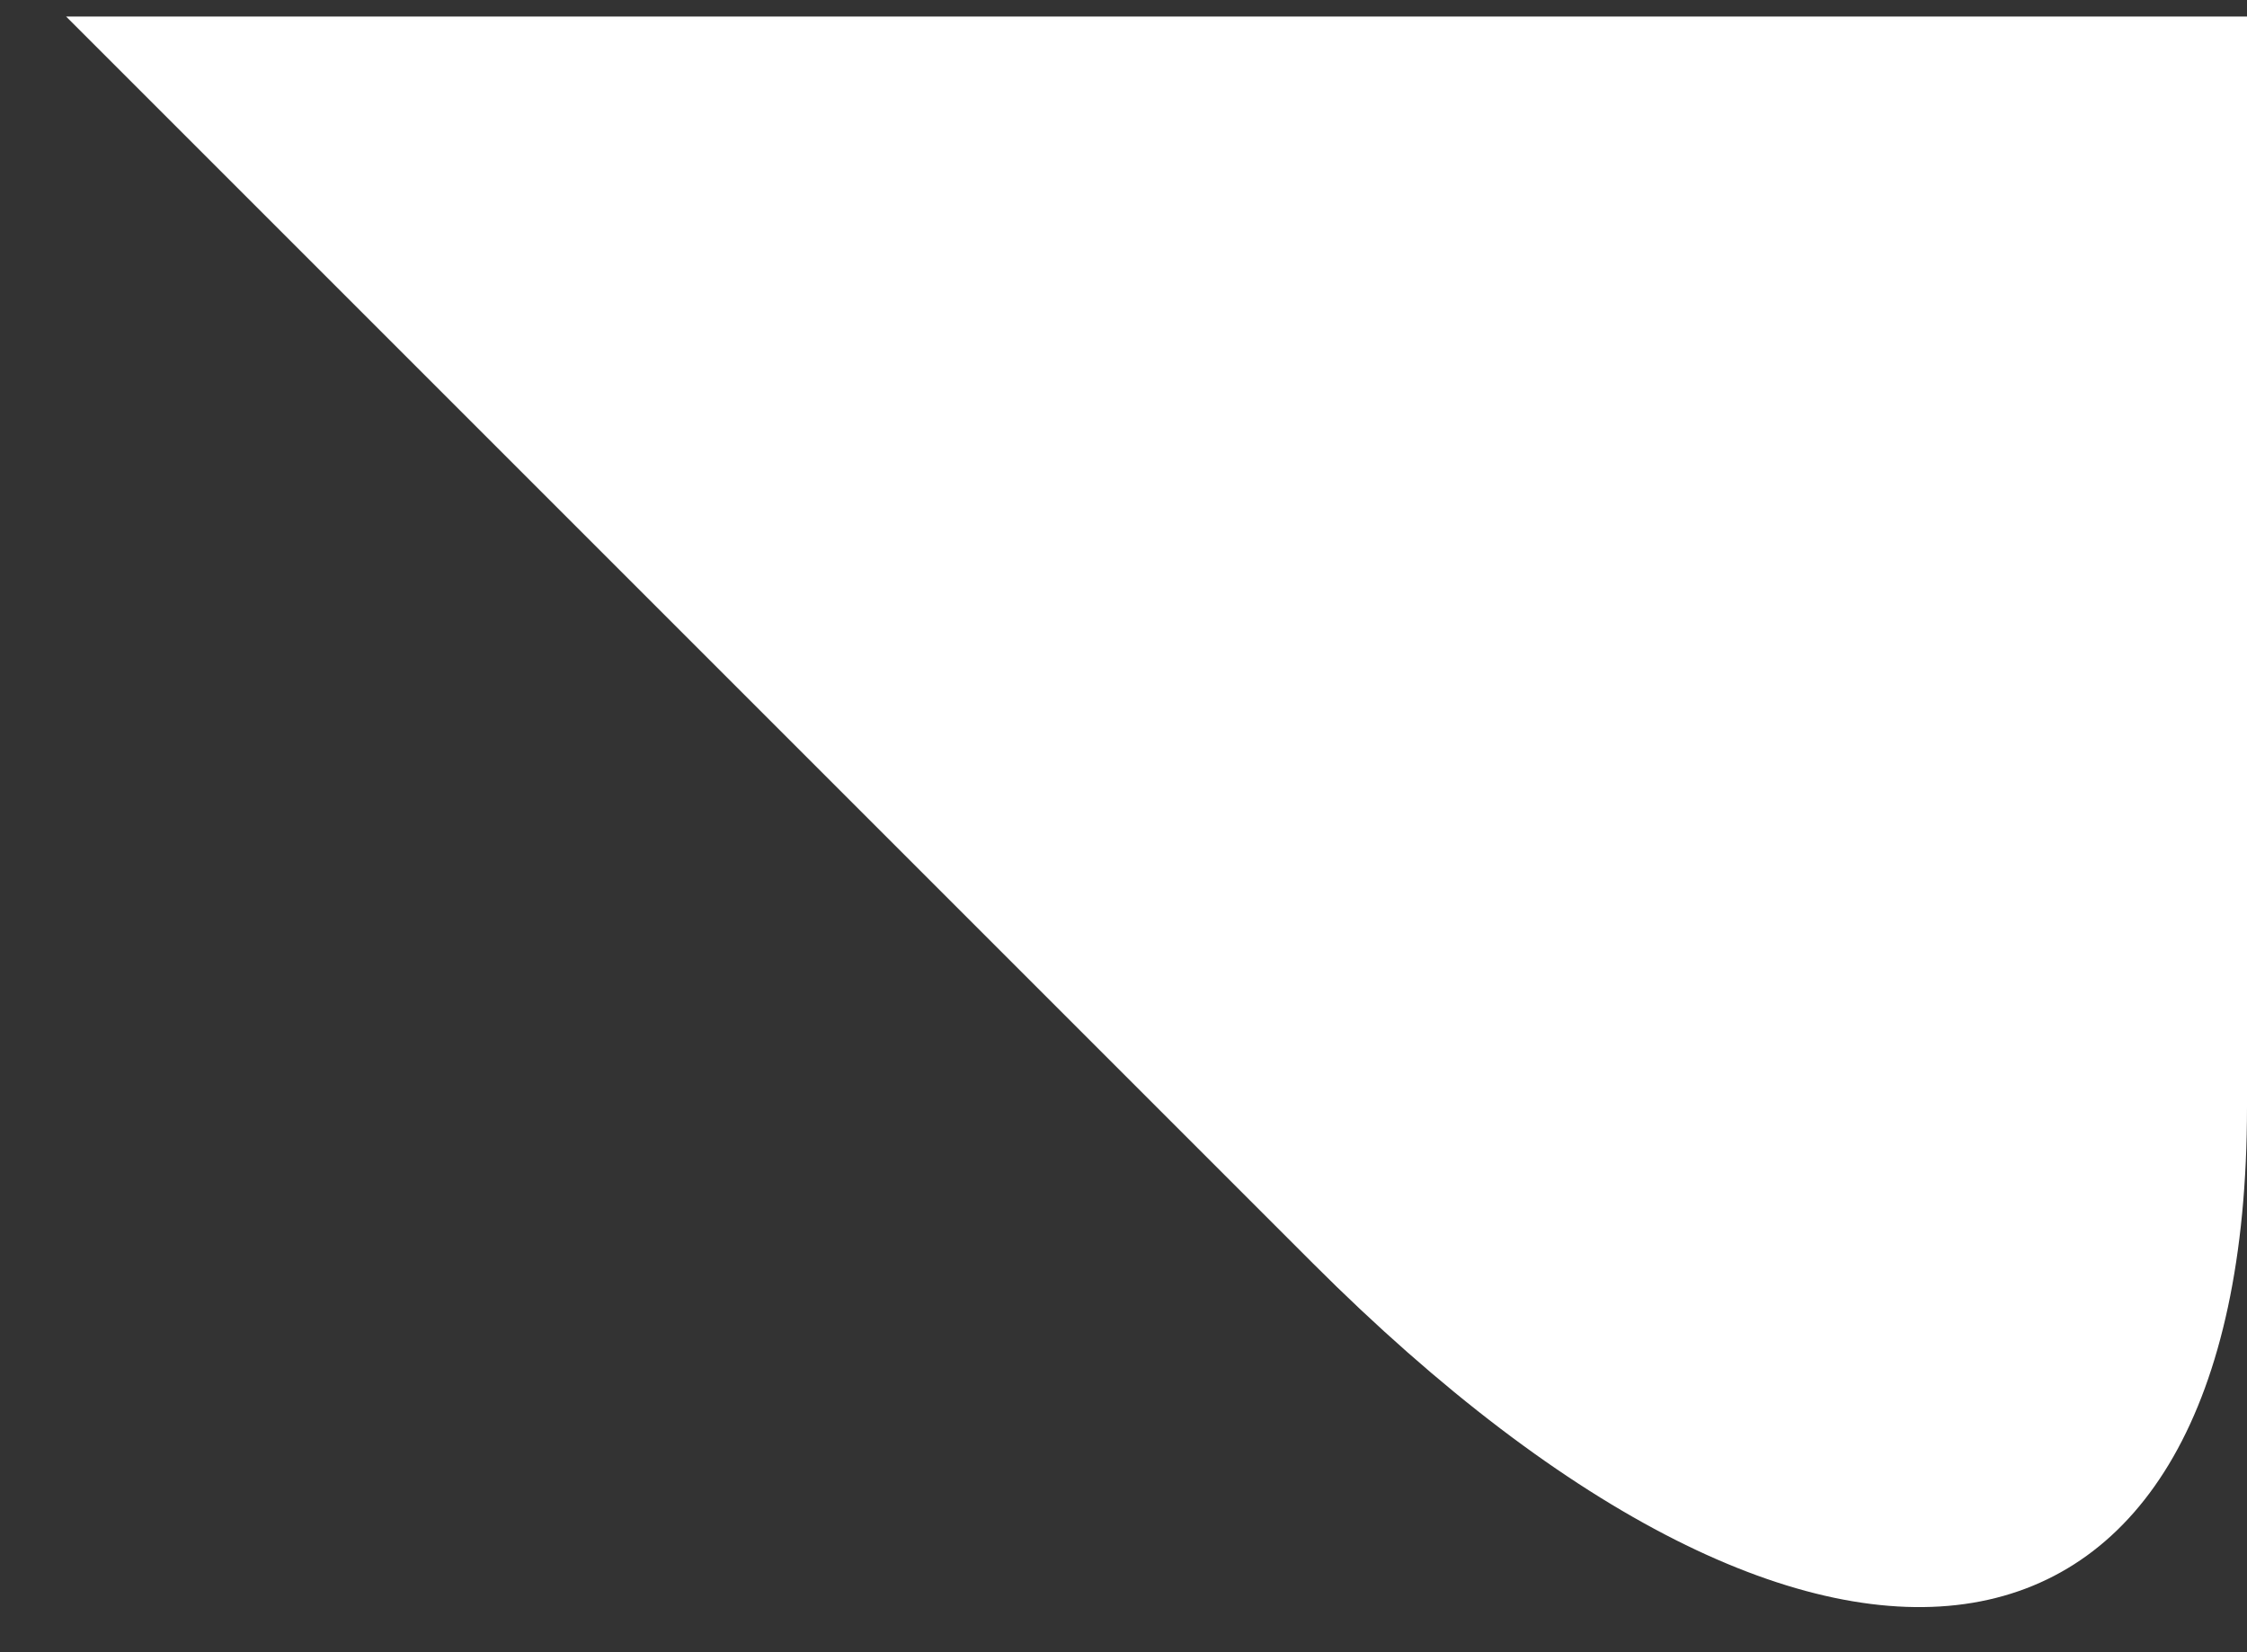
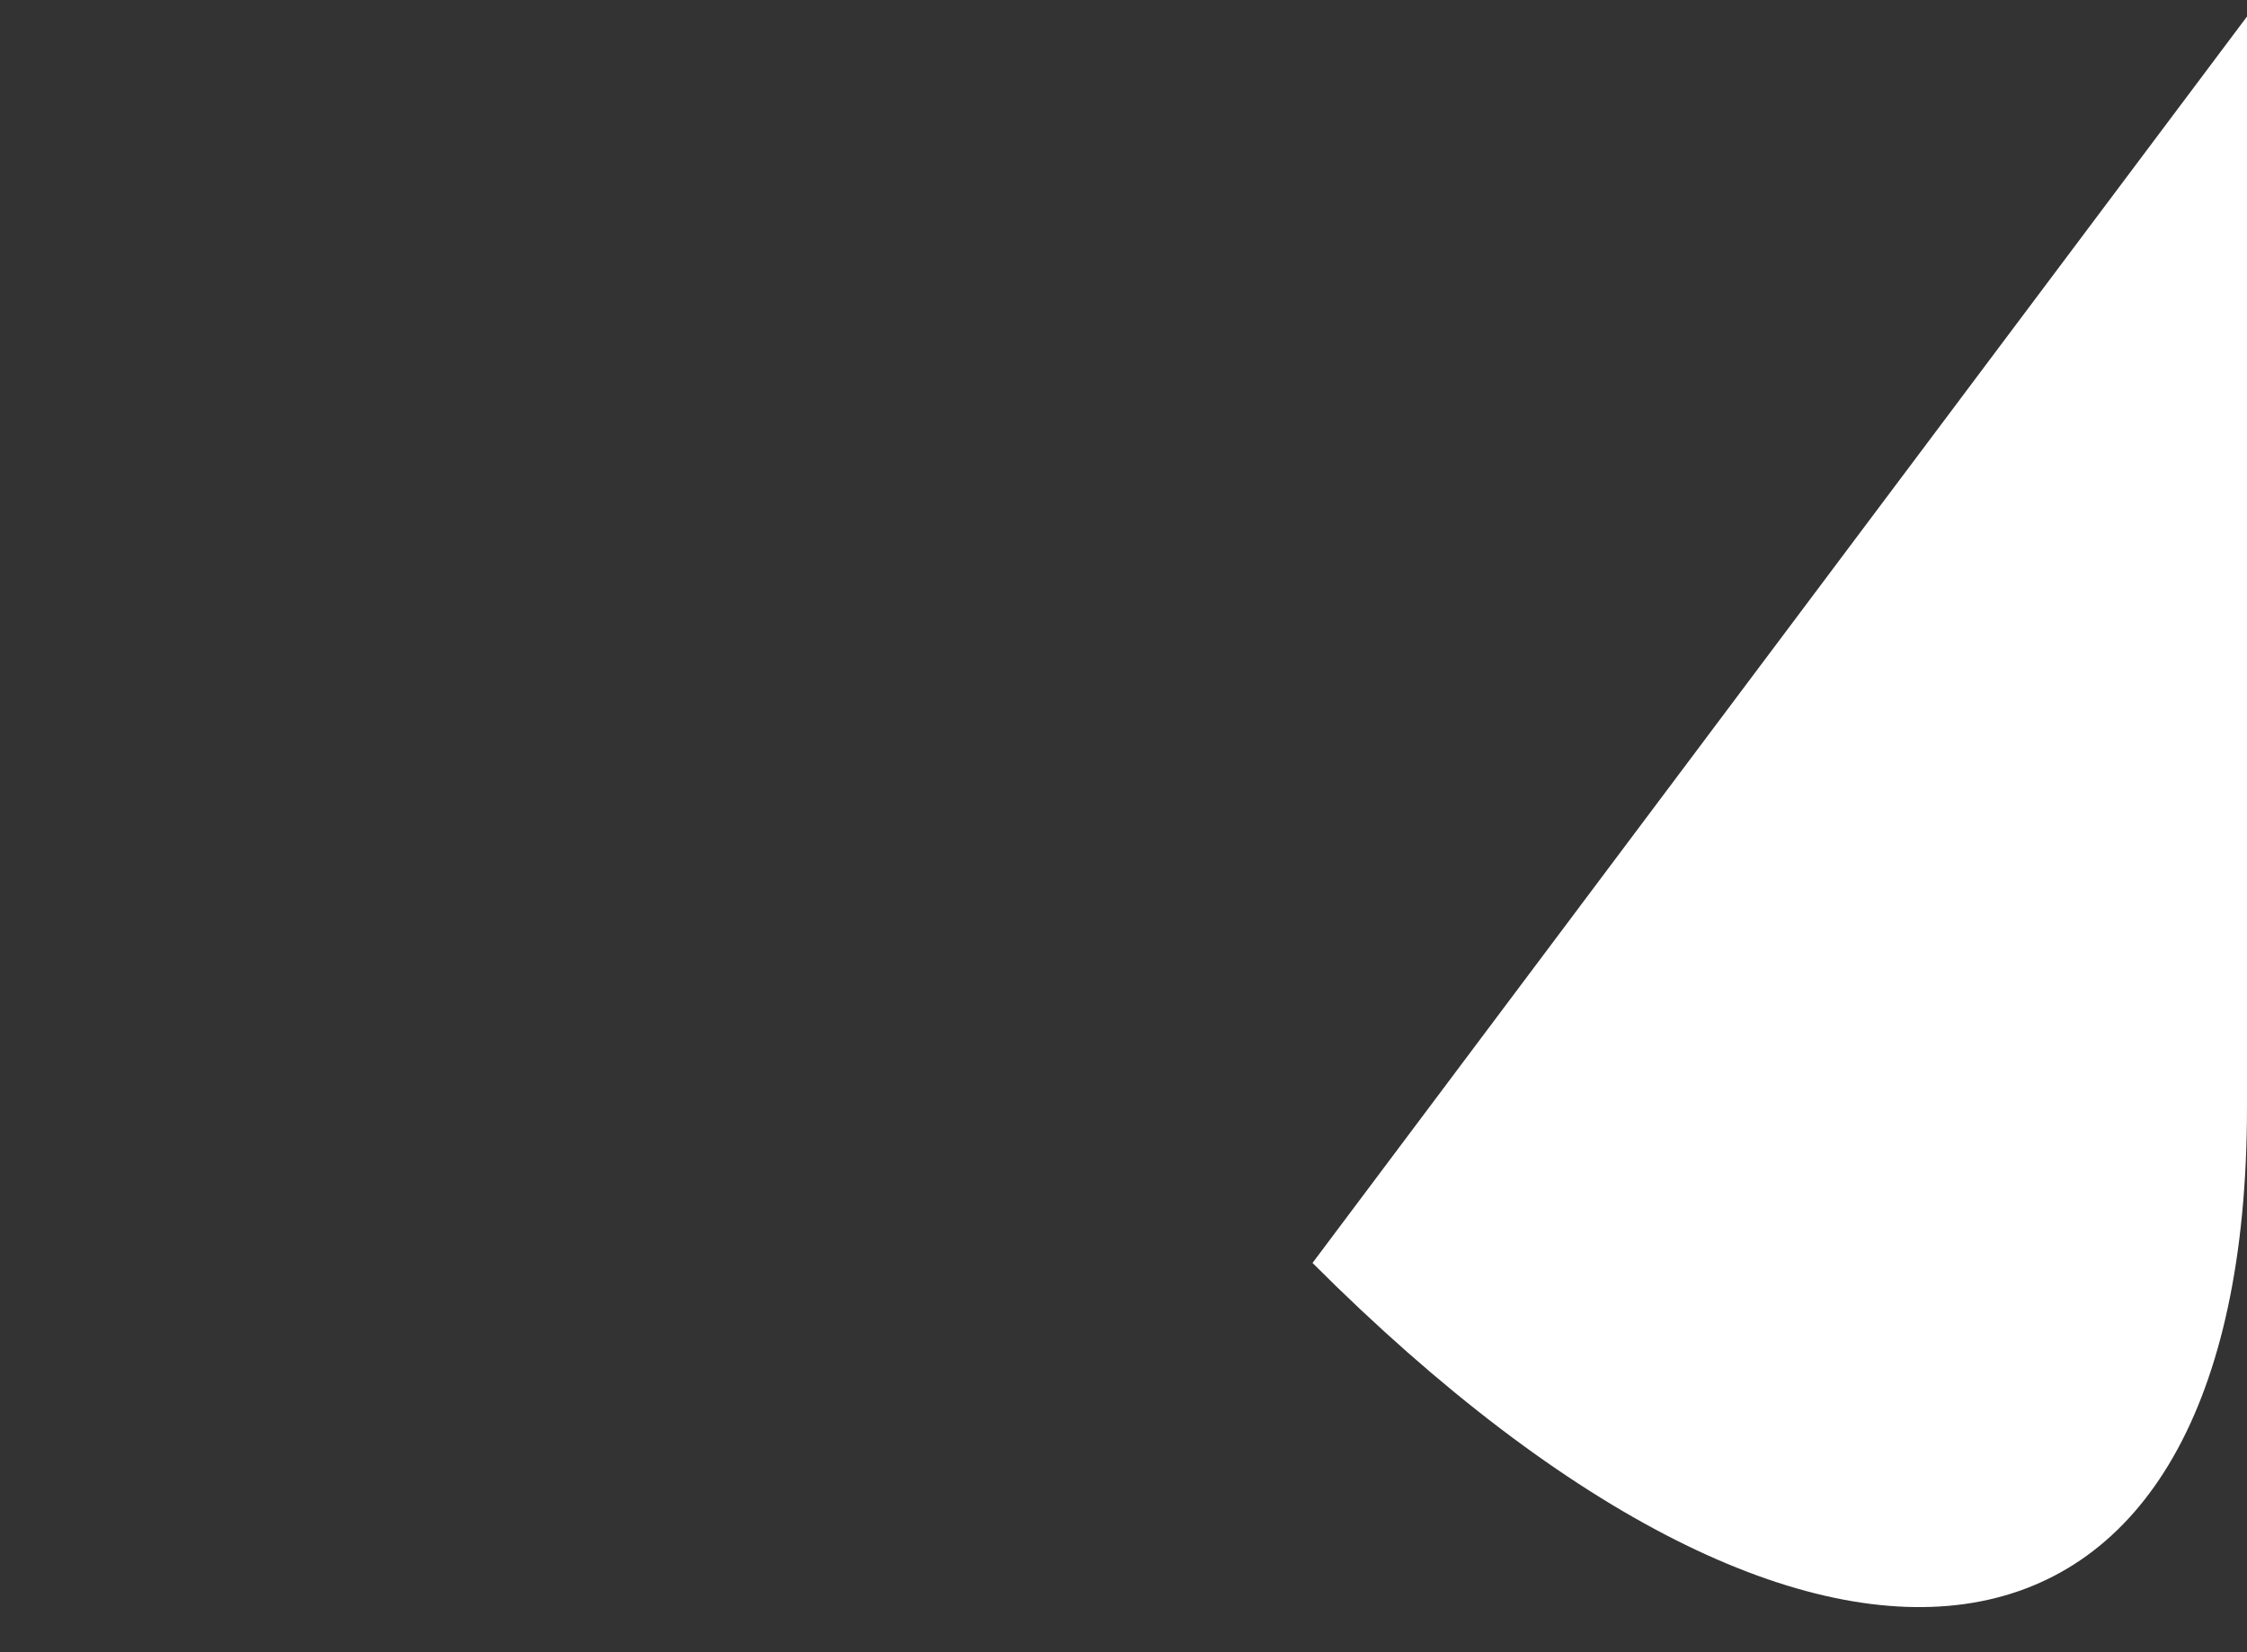
<svg xmlns="http://www.w3.org/2000/svg" id="text" viewBox="0 0 34 25">
  <rect x="0" y="0" width="34" height="25" fill="#333333" stroke="none" />
  <defs>
    <style>.cls-1{fill:#fff;stroke-width:0px;}</style>
  </defs>
-   <path class="cls-1" d="m34,.25v16.5c0,9.08-6.36,10.14-14.14,2.36L1,.25" />
+   <path class="cls-1" d="m34,.25v16.5c0,9.08-6.36,10.14-14.14,2.36" />
</svg>